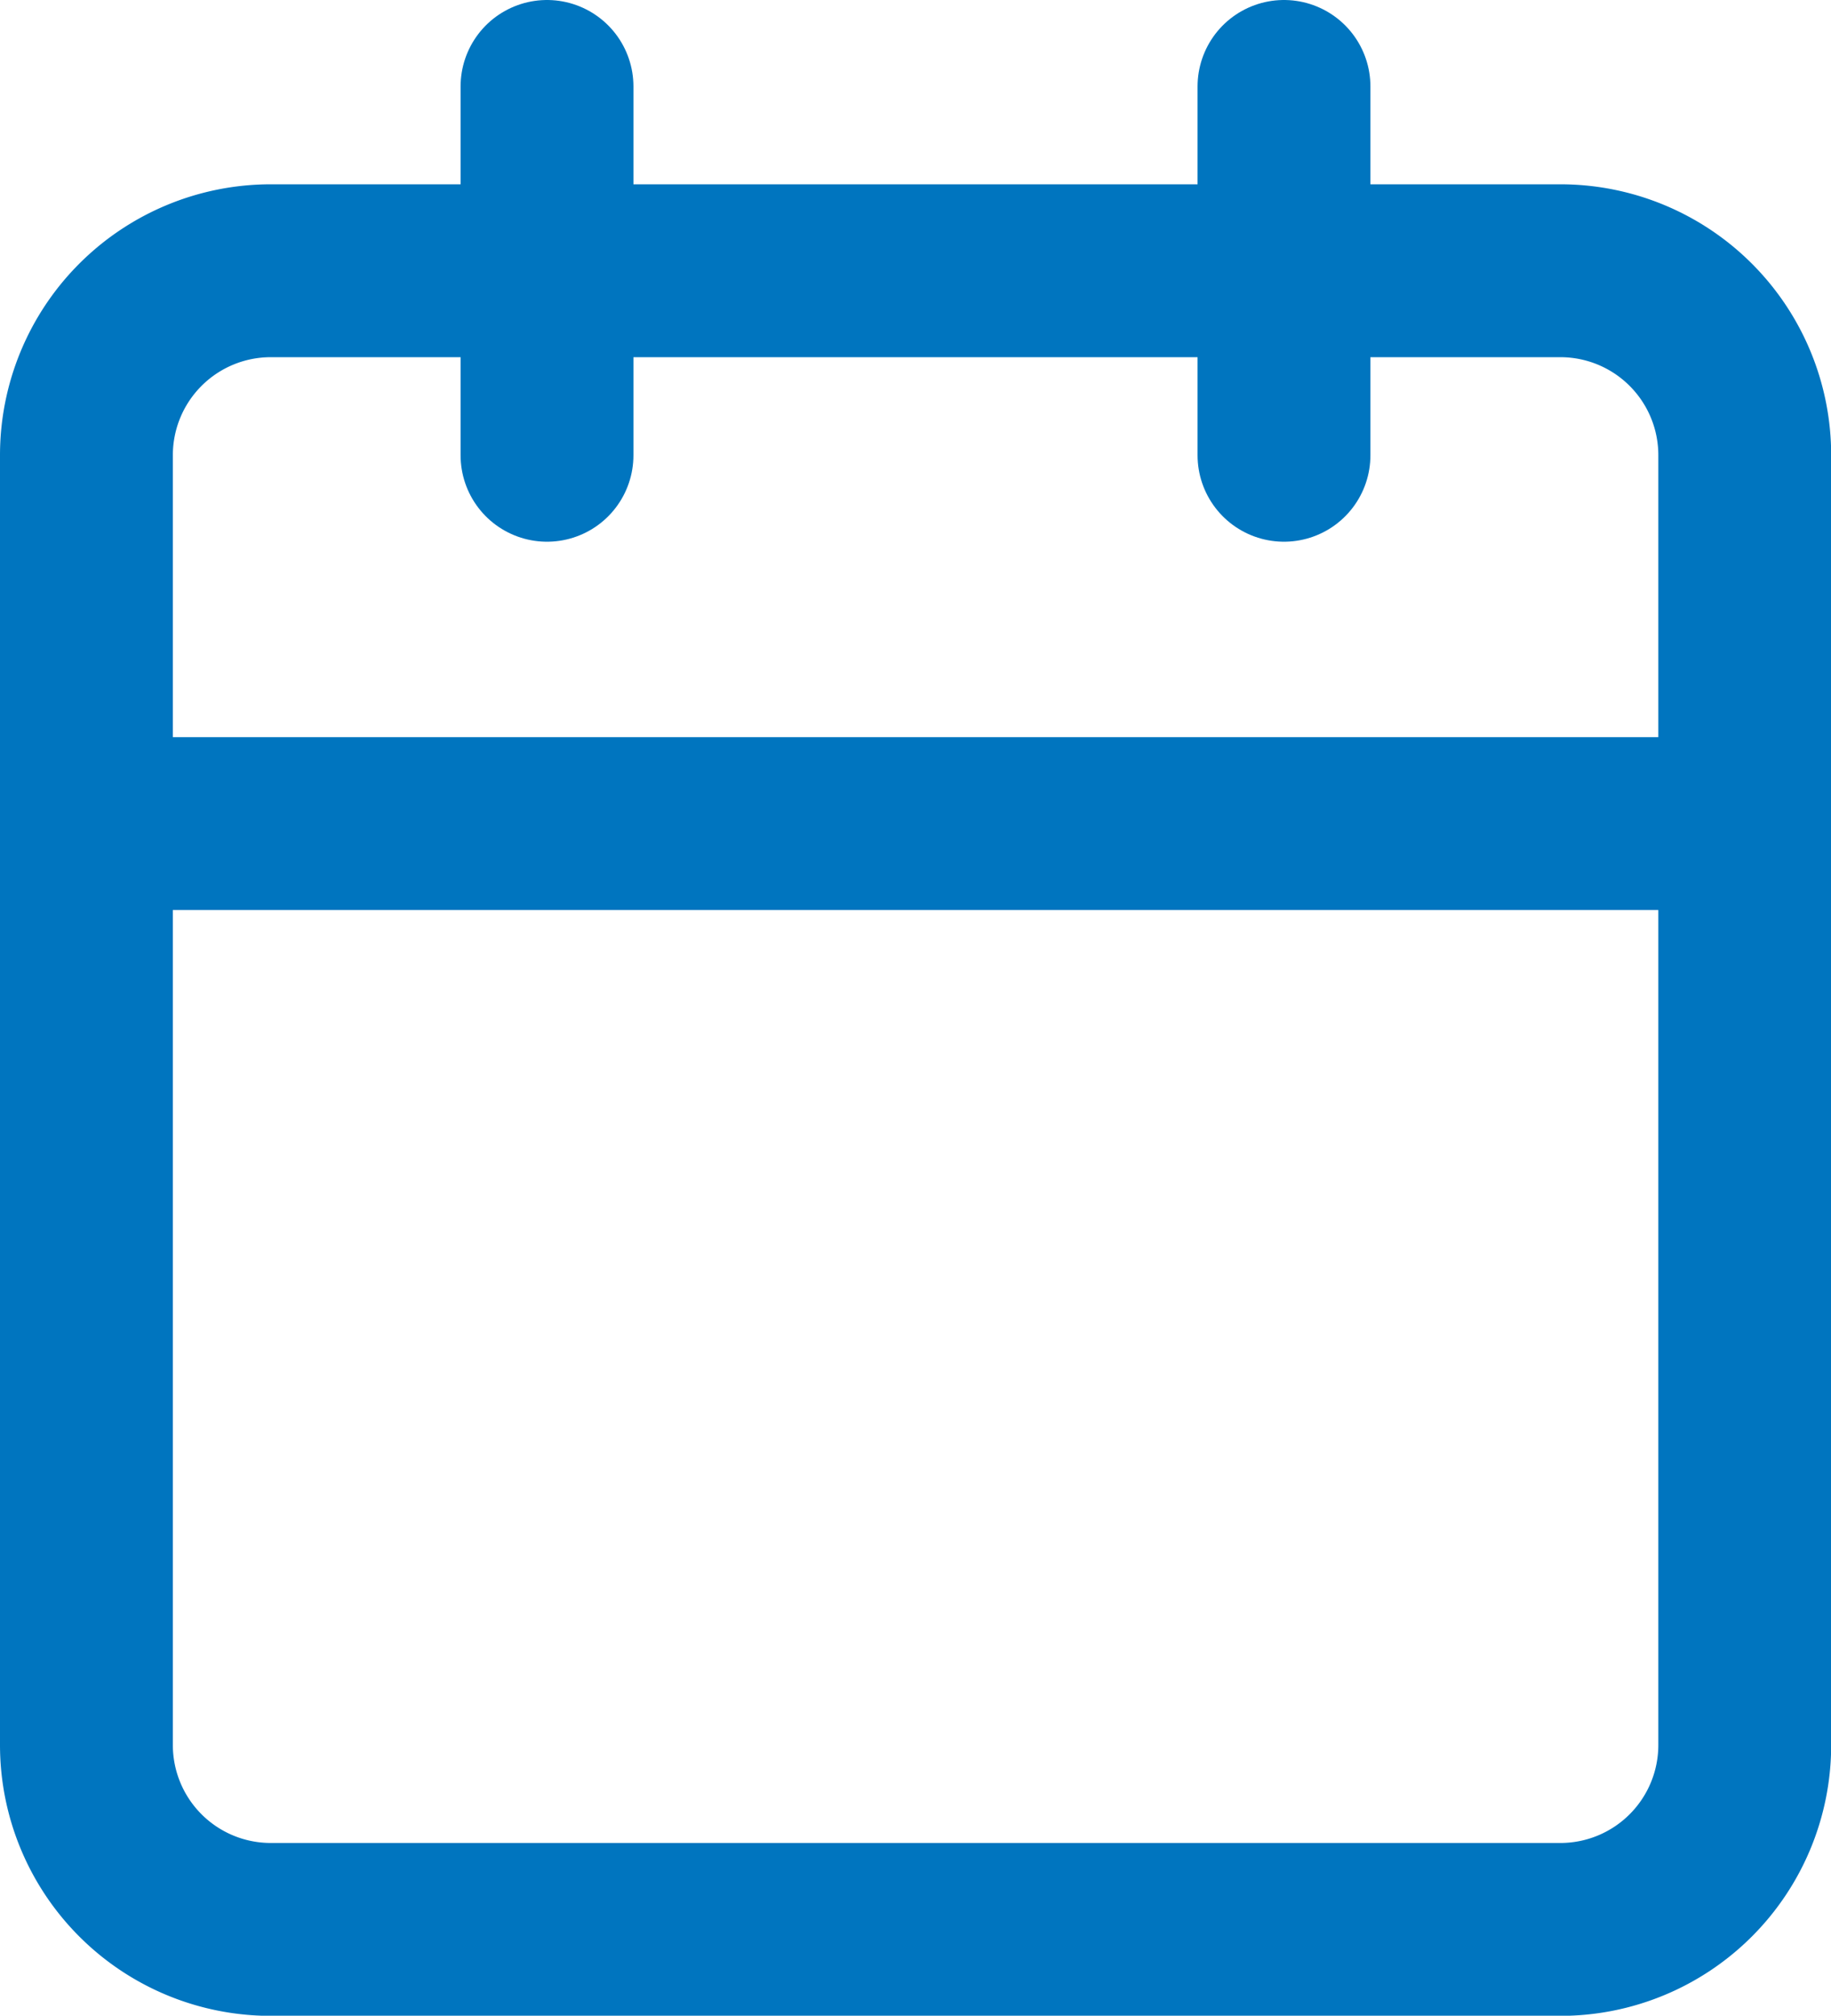
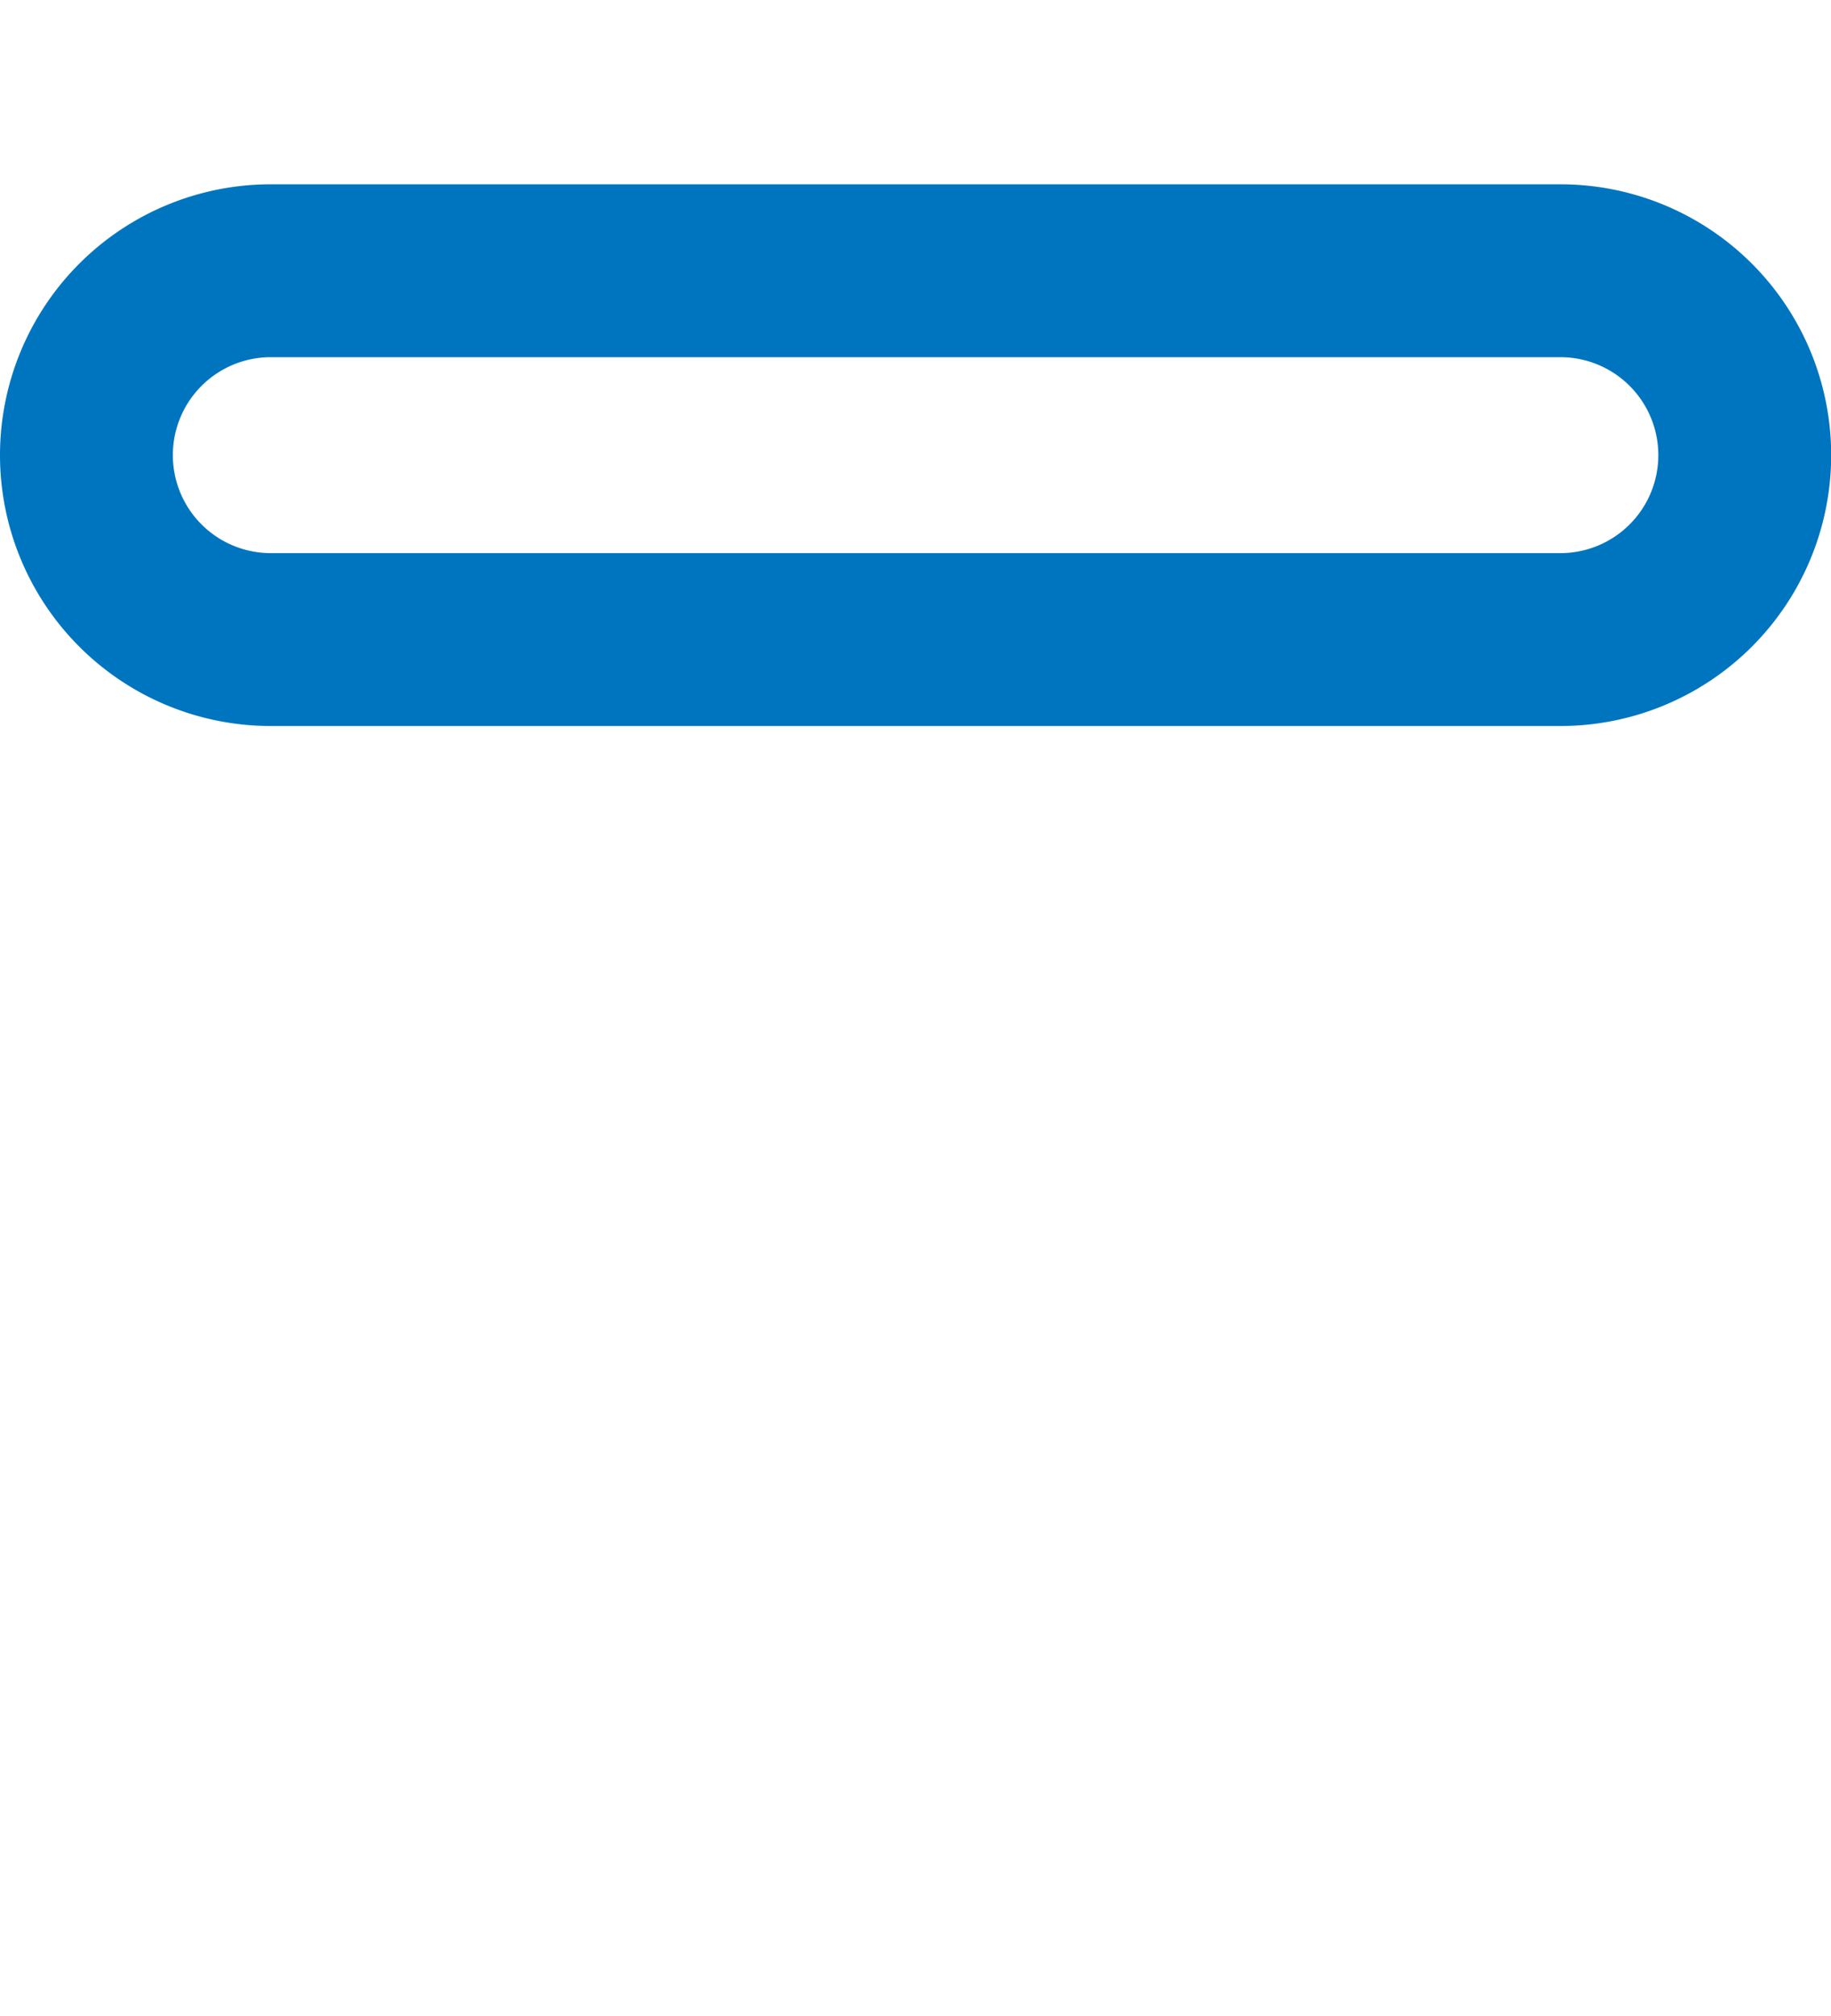
<svg xmlns="http://www.w3.org/2000/svg" width="31.779" height="34.977" viewBox="0 0 31.779 34.977">
  <defs>
    <style>.a{fill:none;stroke:#0075bf;stroke-linecap:round;stroke-linejoin:round;stroke-width:3px;}</style>
  </defs>
  <g transform="translate(-3 -1.5)">
-     <path class="a" d="M7.7,6H30.082a3.2,3.2,0,0,1,3.2,3.2V31.582a3.2,3.2,0,0,1-3.2,3.2H7.7a3.2,3.2,0,0,1-3.2-3.2V9.2A3.2,3.2,0,0,1,7.7,6Z" transform="translate(0 0.198)" />
-     <path class="a" d="M24,3V9.4" transform="translate(1.285)" />
-     <path class="a" d="M12,3V9.4" transform="translate(0.494)" />
-     <path class="a" d="M4.5,15H33.279" transform="translate(0 0.791)" />
+     <path class="a" d="M7.7,6H30.082a3.2,3.2,0,0,1,3.2,3.2a3.2,3.2,0,0,1-3.2,3.2H7.7a3.2,3.2,0,0,1-3.2-3.2V9.2A3.2,3.2,0,0,1,7.7,6Z" transform="translate(0 0.198)" />
  </g>
</svg>